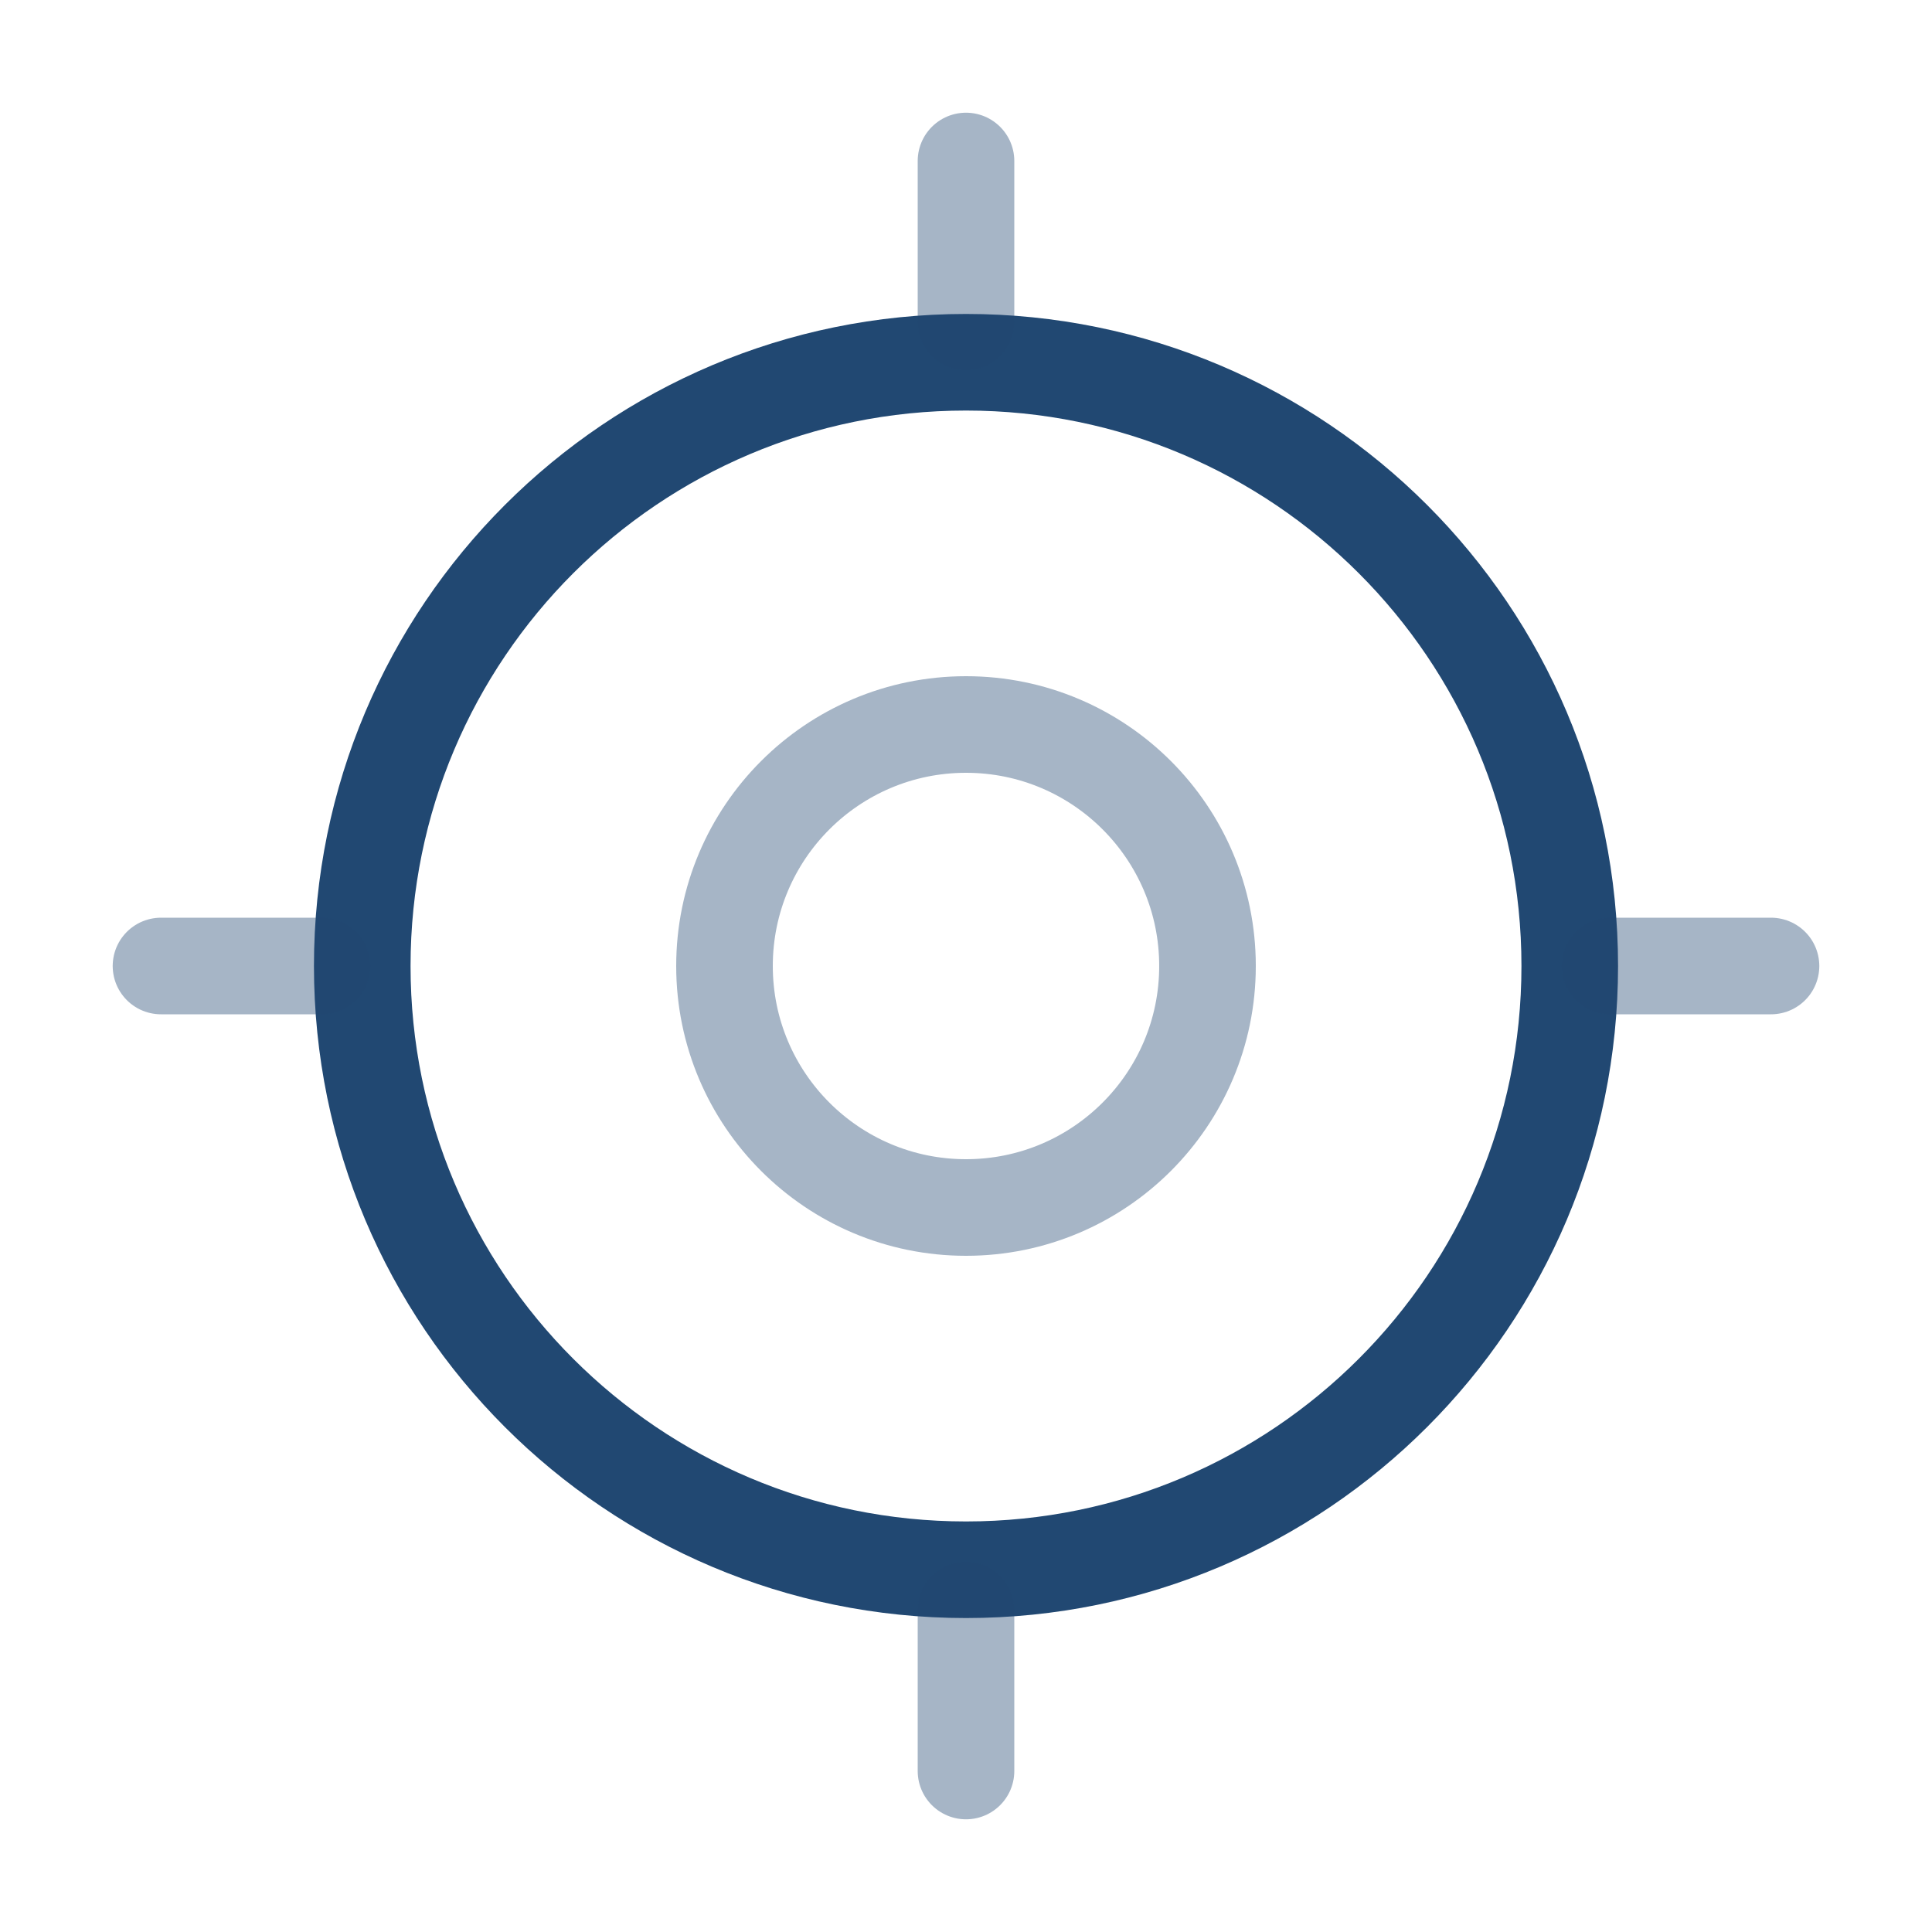
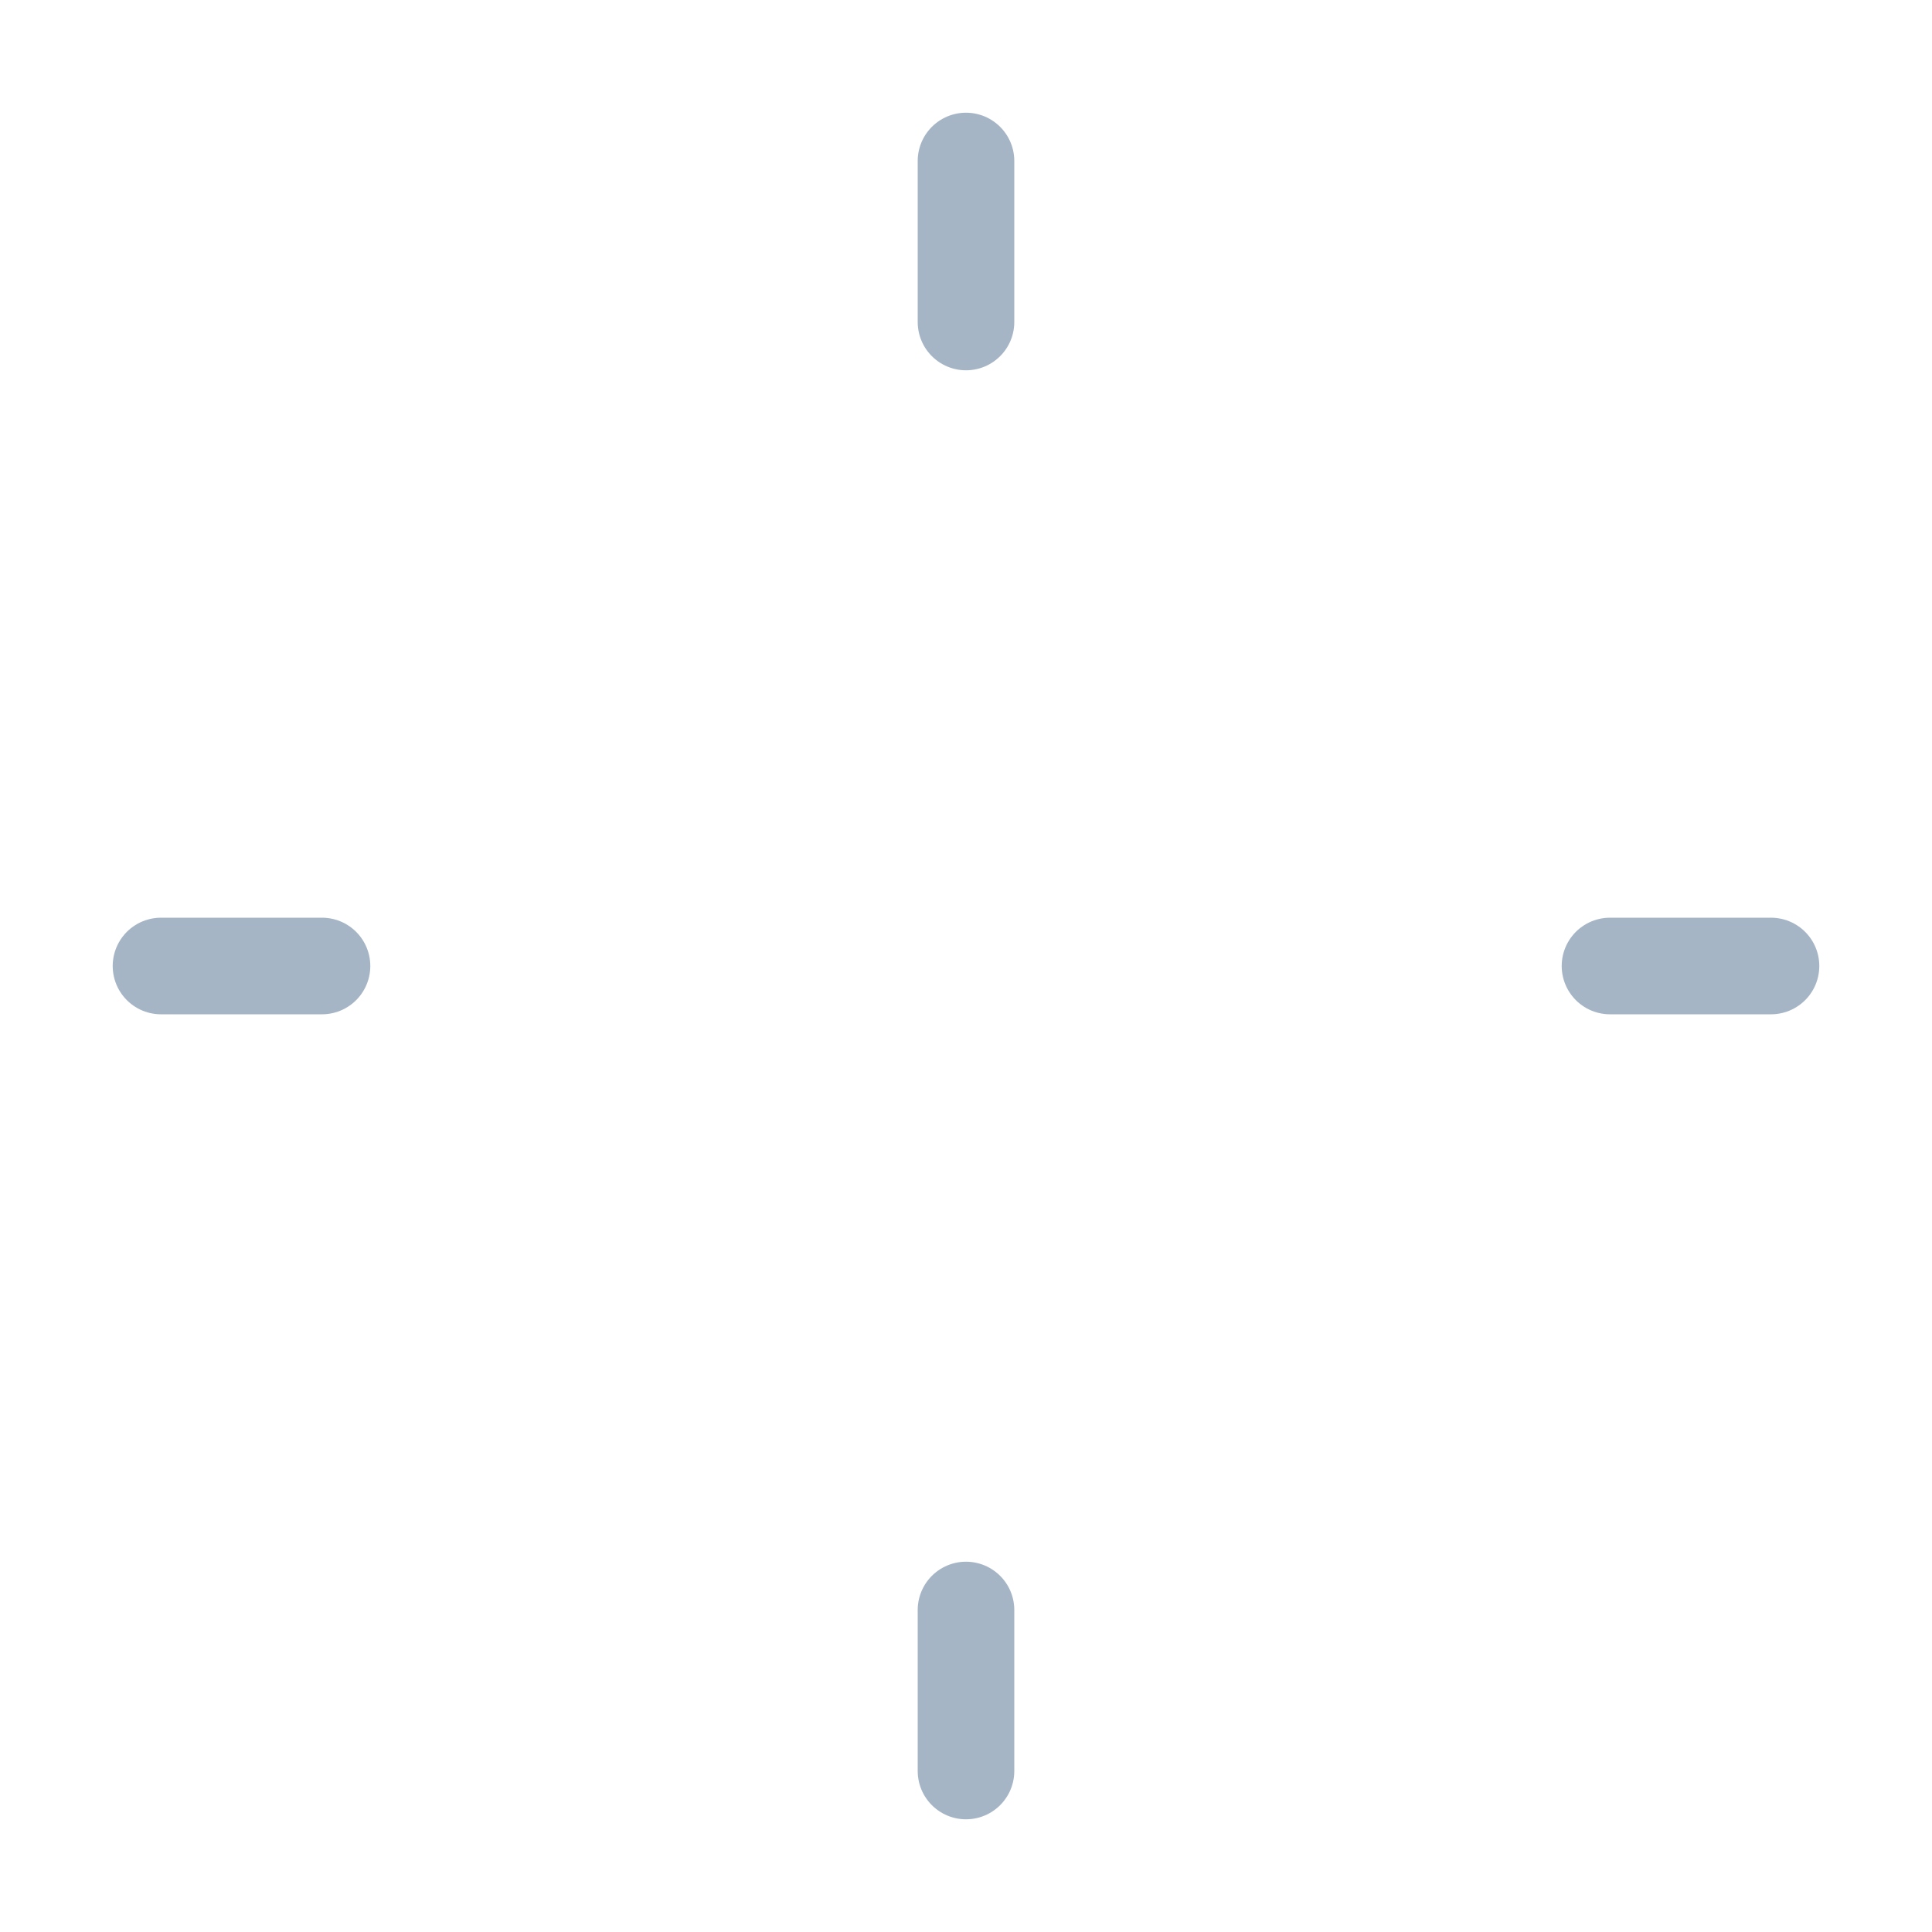
<svg xmlns="http://www.w3.org/2000/svg" width="30" height="30" viewBox="0 0 30 30" fill="none">
-   <path d="M15 24.375C20.178 24.375 24.375 20.178 24.375 15C24.375 9.822 20.178 5.625 15 5.625C9.822 5.625 5.625 9.822 5.625 15C5.625 20.178 9.822 24.375 15 24.375Z" stroke="#214872" stroke-width="1.5" stroke-linecap="round" stroke-linejoin="round" />
-   <path opacity="0.4" d="M15 18.75C17.071 18.75 18.75 17.071 18.75 15C18.75 12.929 17.071 11.25 15 11.25C12.929 11.25 11.25 12.929 11.25 15C11.25 17.071 12.929 18.75 15 18.75Z" stroke="#214872" stroke-width="1.5" stroke-linecap="round" stroke-linejoin="round" />
  <path opacity="0.4" d="M15 5V2.5" stroke="#214872" stroke-width="1.5" stroke-linecap="round" stroke-linejoin="round" />
  <path opacity="0.4" d="M5 15H2.5" stroke="#214872" stroke-width="1.5" stroke-linecap="round" stroke-linejoin="round" />
  <path opacity="0.4" d="M15 25V27.5" stroke="#214872" stroke-width="1.5" stroke-linecap="round" stroke-linejoin="round" />
  <path opacity="0.4" d="M25 15H27.5" stroke="#214872" stroke-width="1.5" stroke-linecap="round" stroke-linejoin="round" />
</svg>